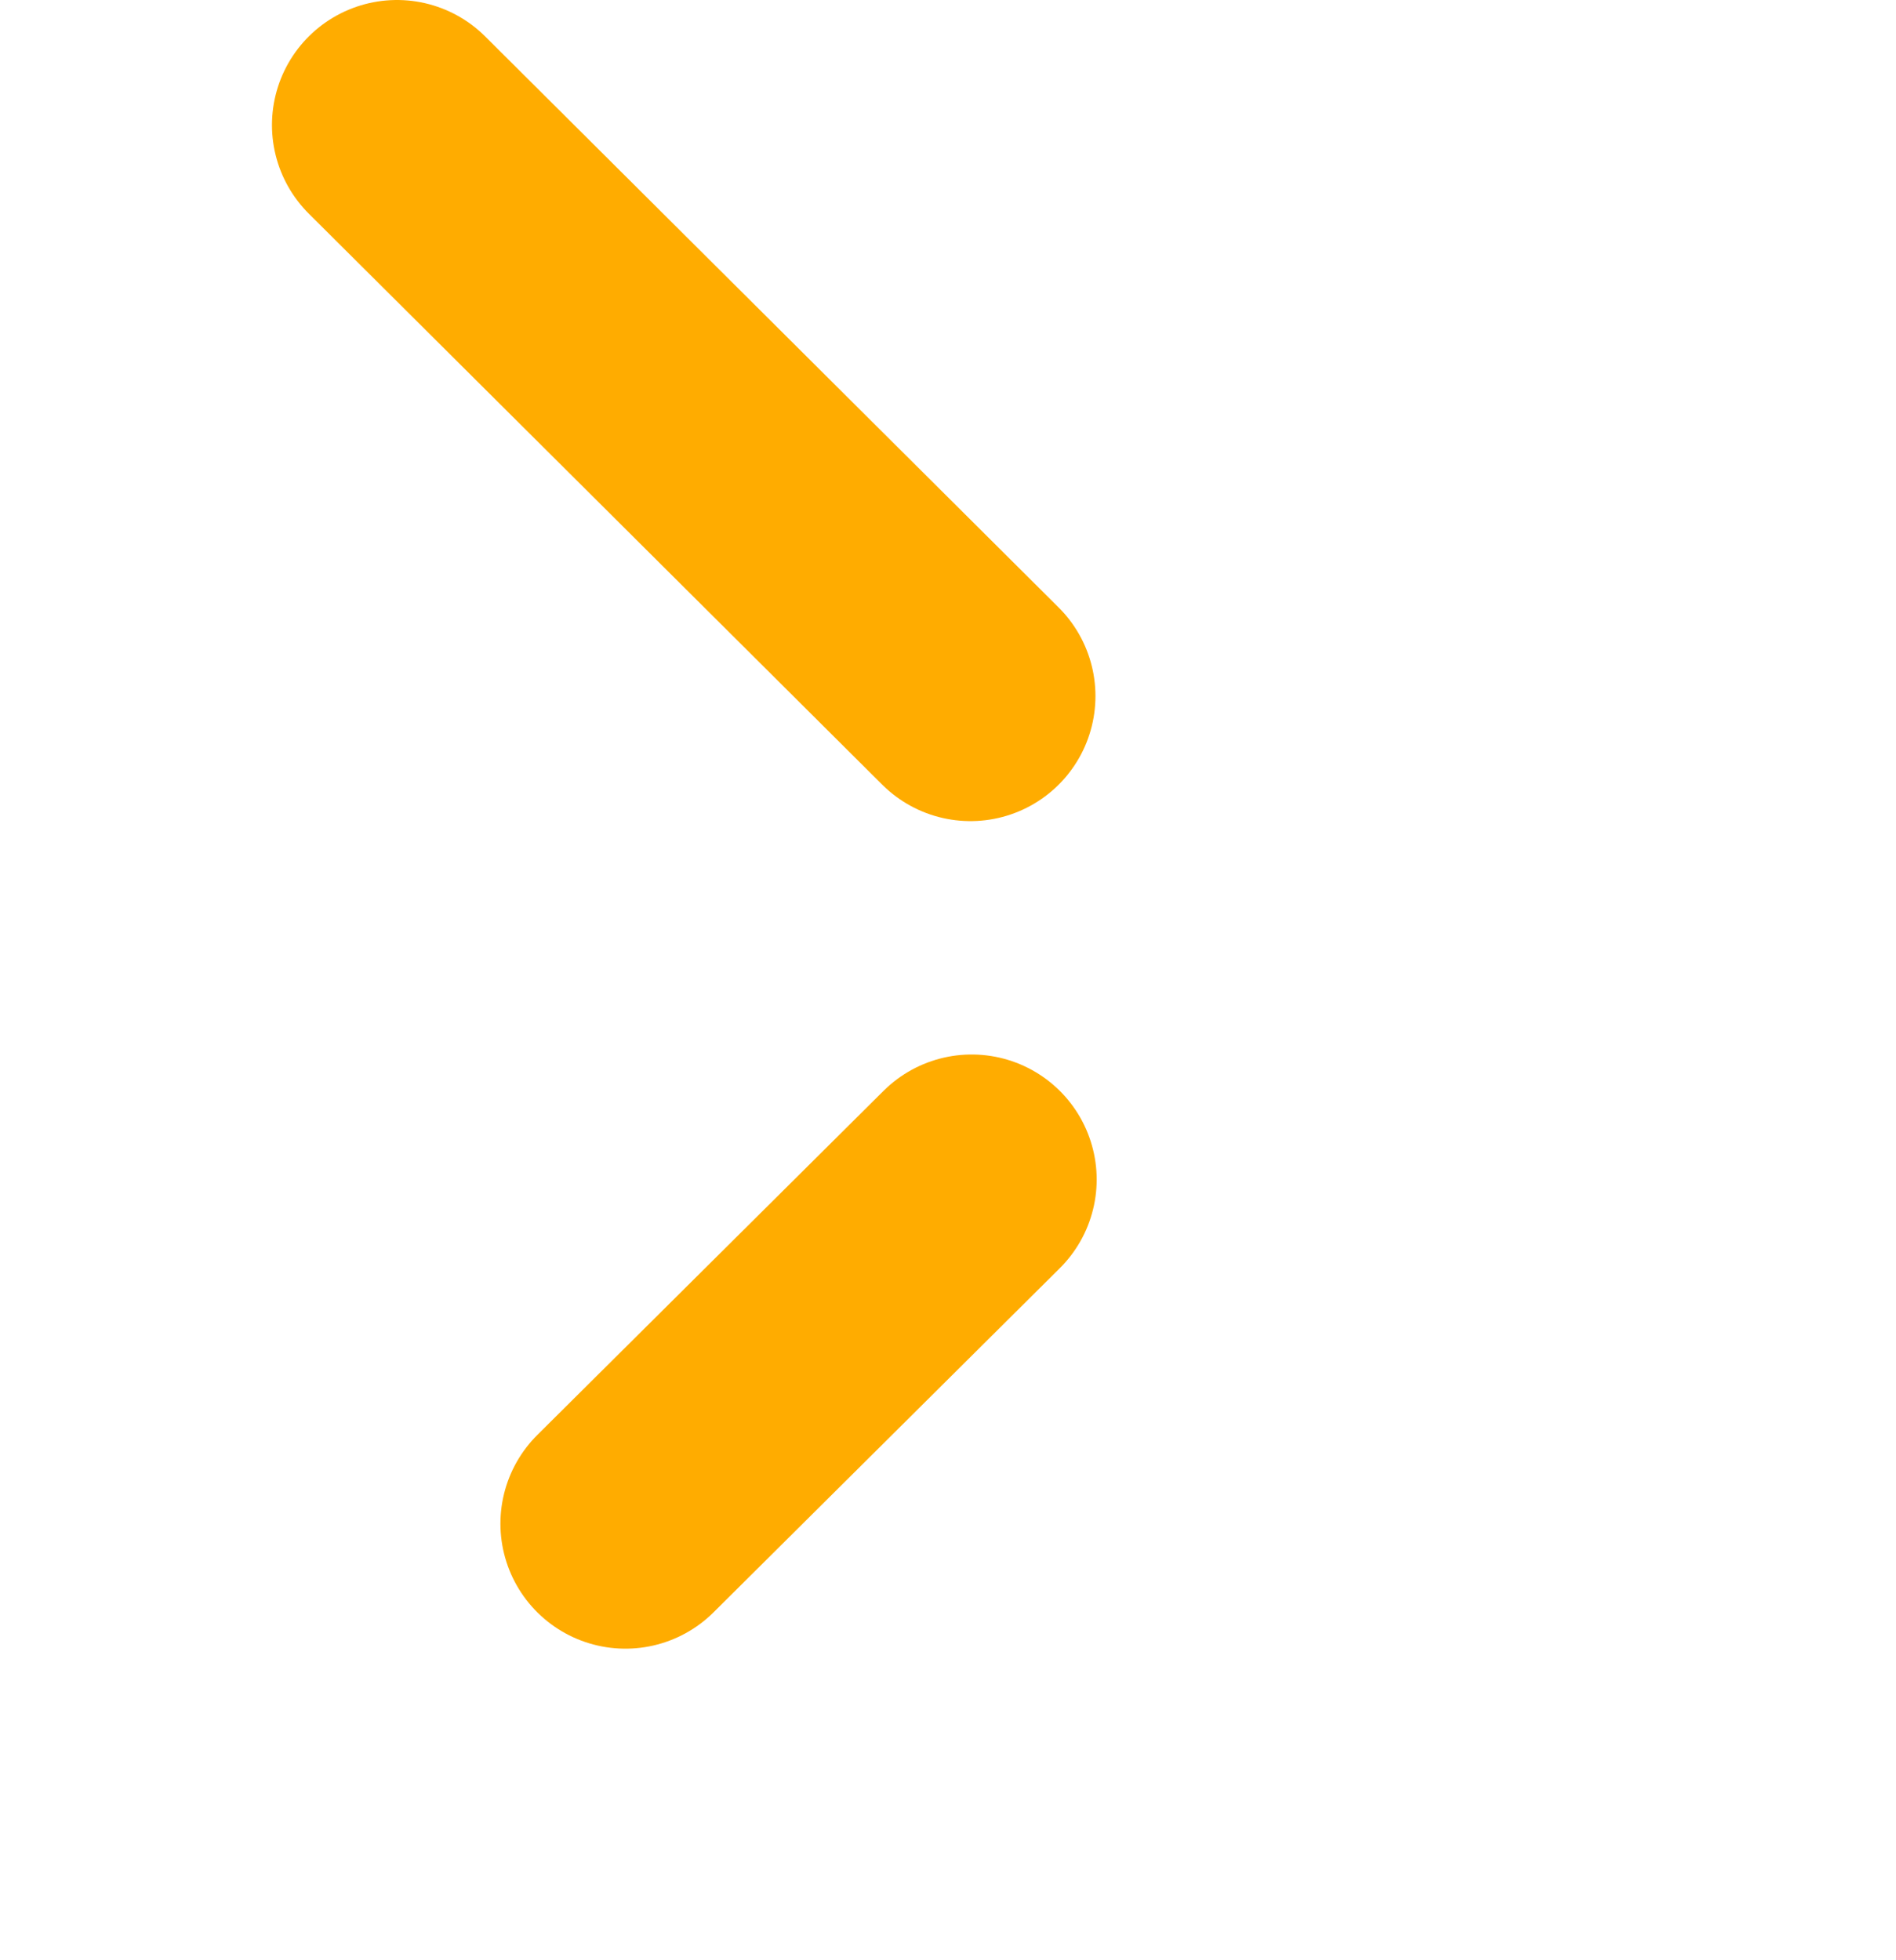
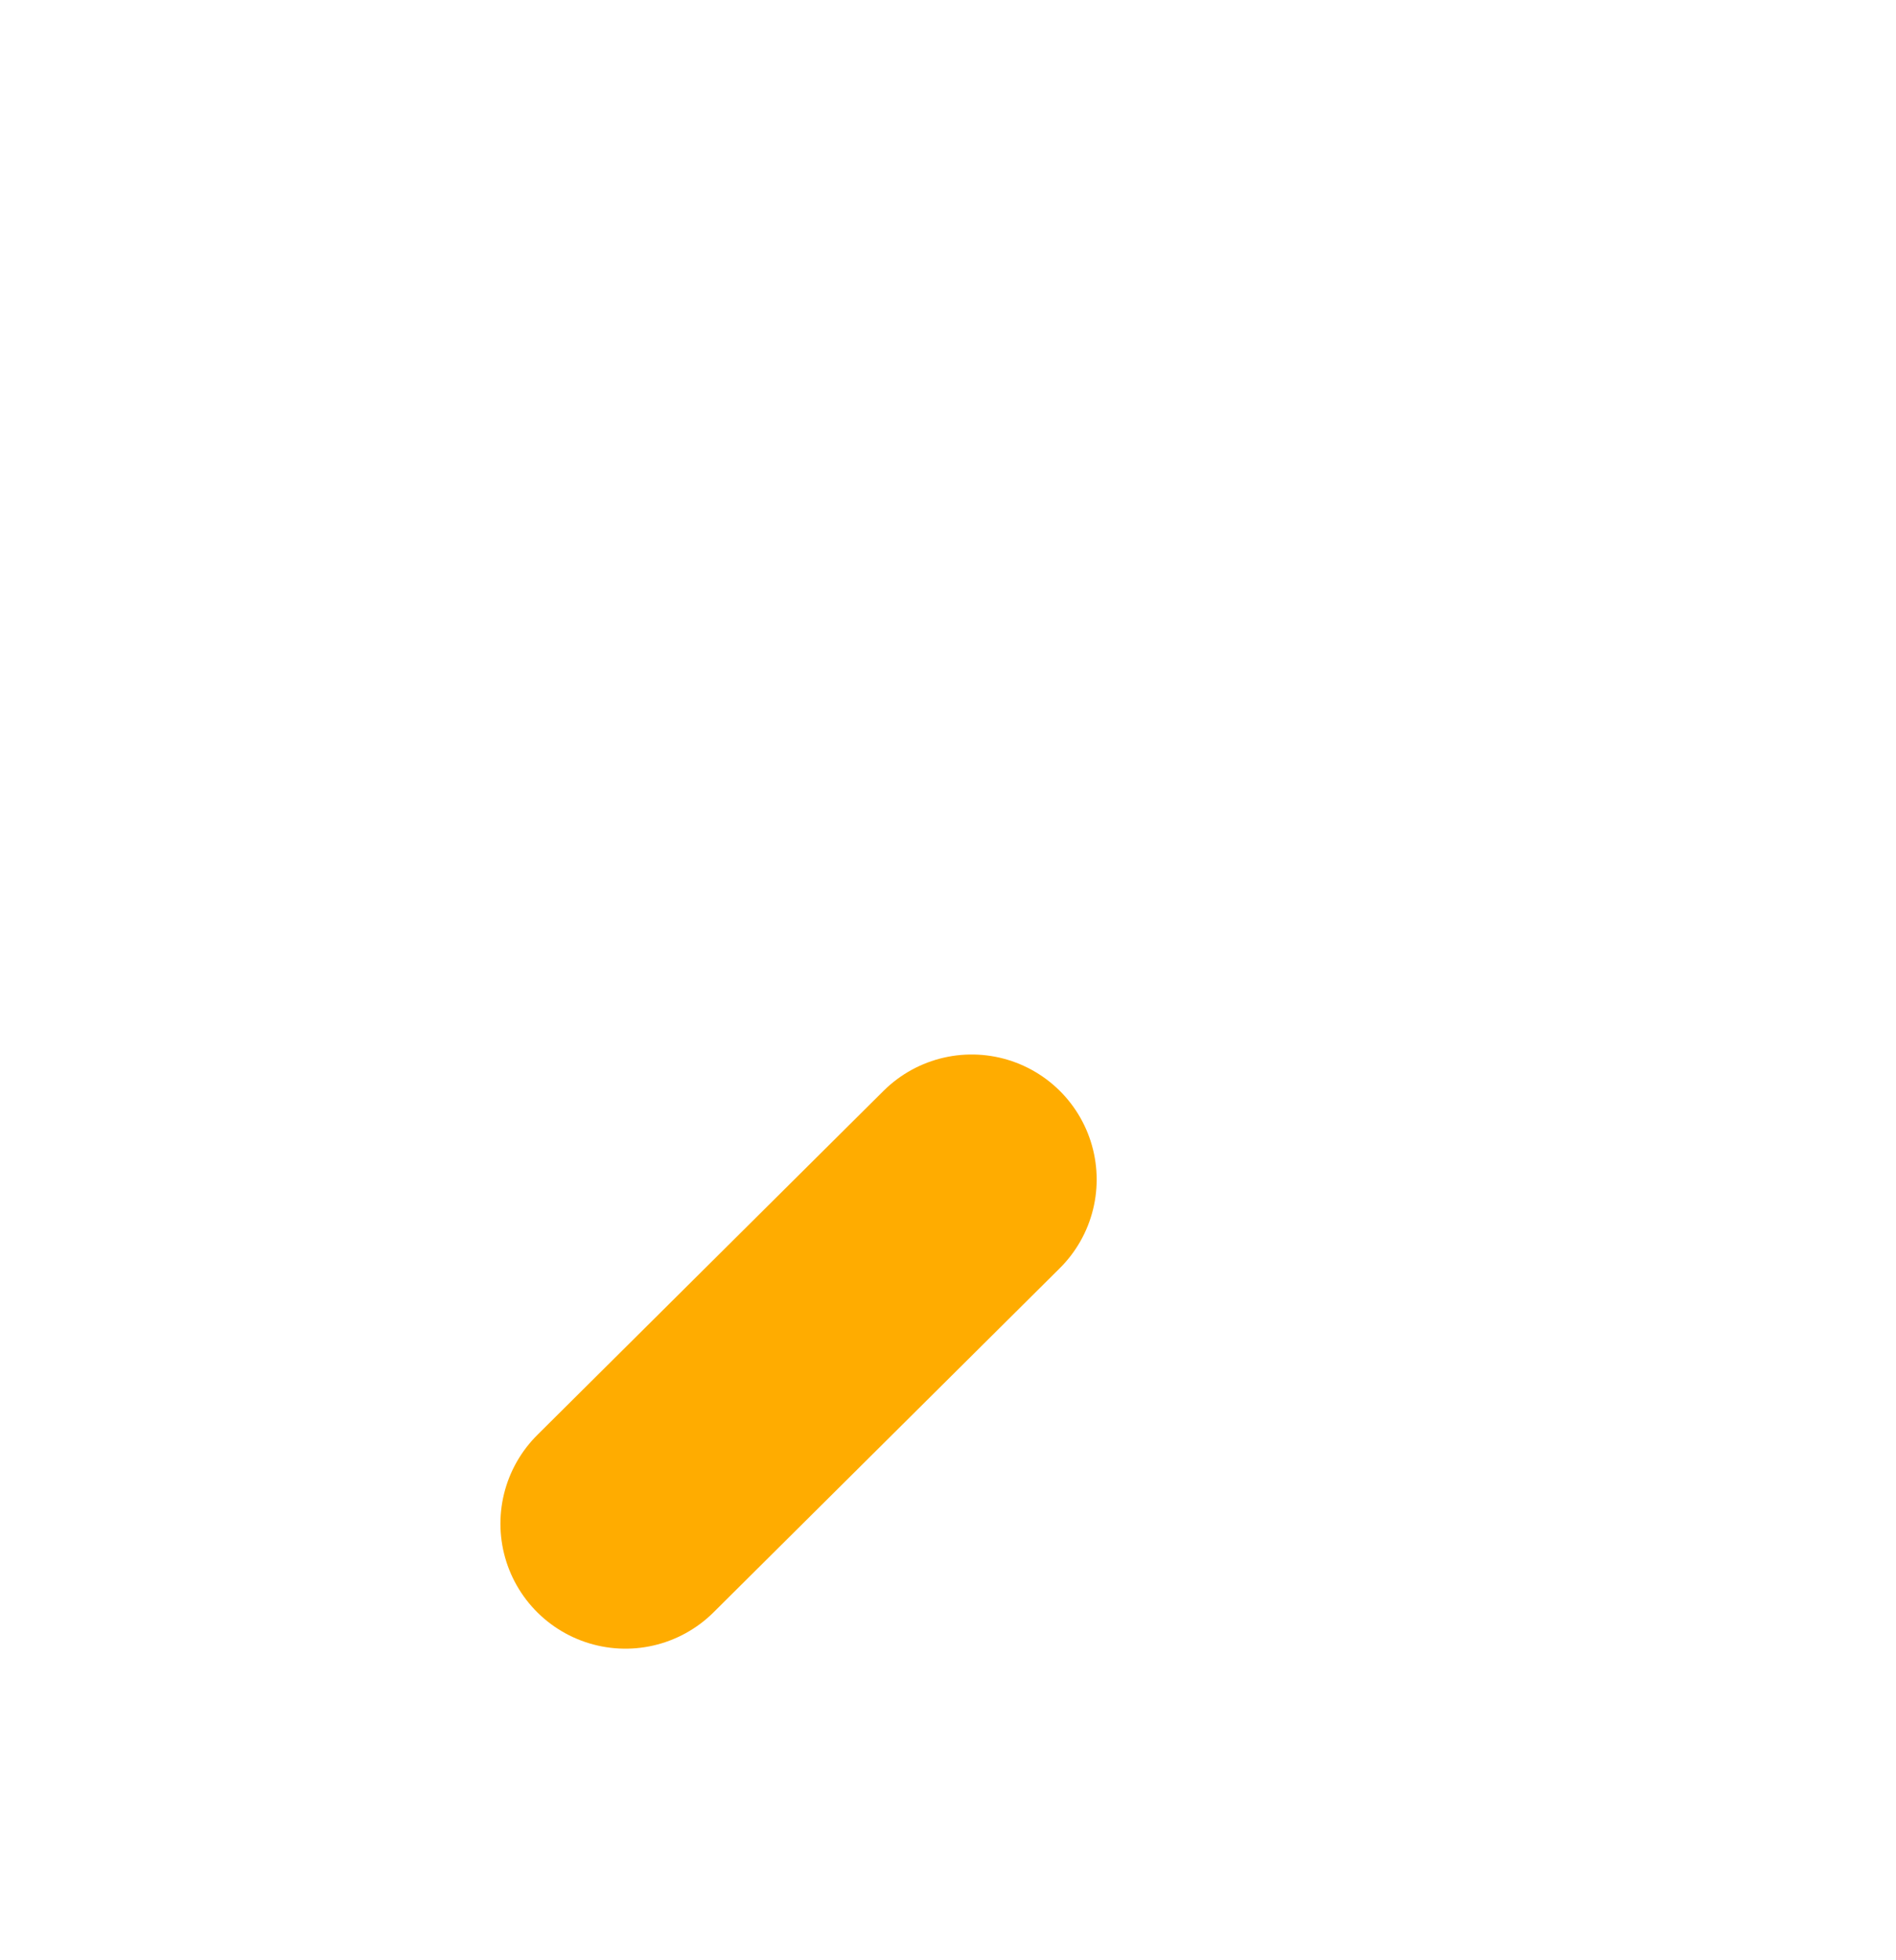
<svg xmlns="http://www.w3.org/2000/svg" id="Ebene_1" data-name="Ebene 1" viewBox="0 0 34.126 35.278">
  <defs>
    <style>.cls-1{fill:none;stroke:#ffac00;stroke-linecap:round;stroke-miterlimit:10;stroke-width:4.5px;}</style>
  </defs>
  <title>exacare-logo-c1</title>
  <line class="cls-1" x1="17.489" y1="21.227" x2="11.257" y2="27.42" />
-   <line class="cls-1" x1="7.145" y1="2.25" x2="17.467" y2="12.527" />
</svg>